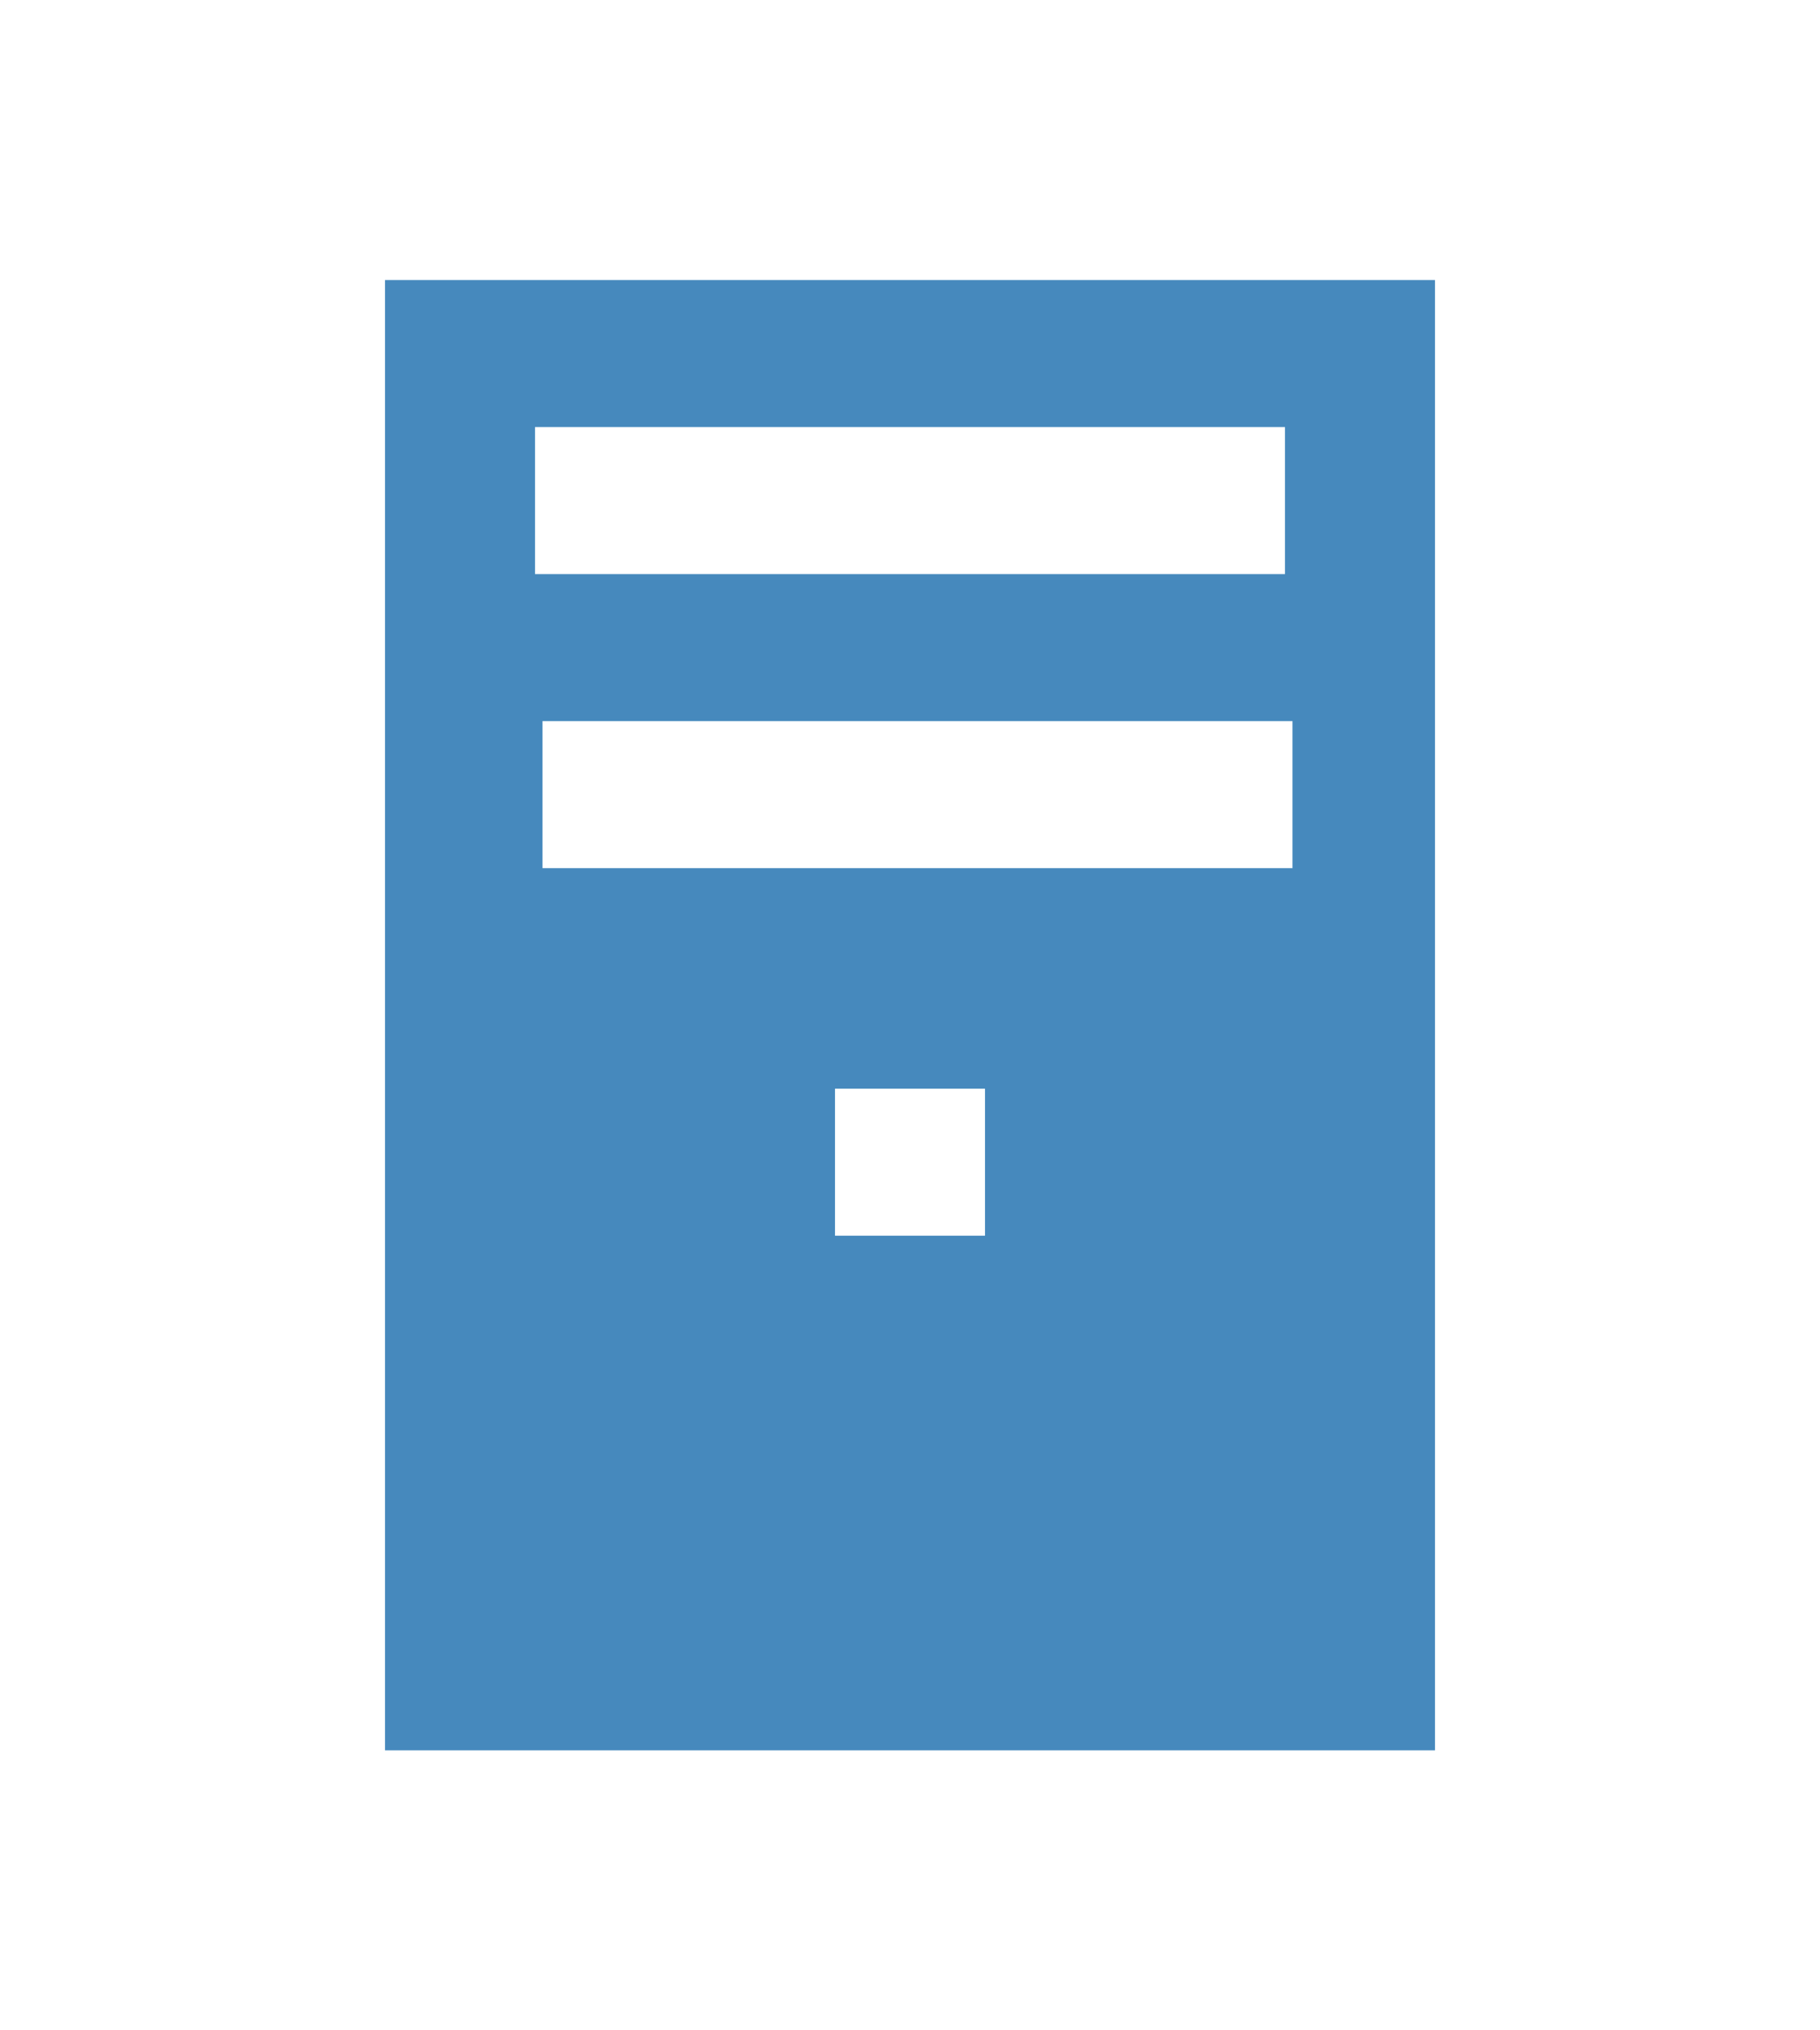
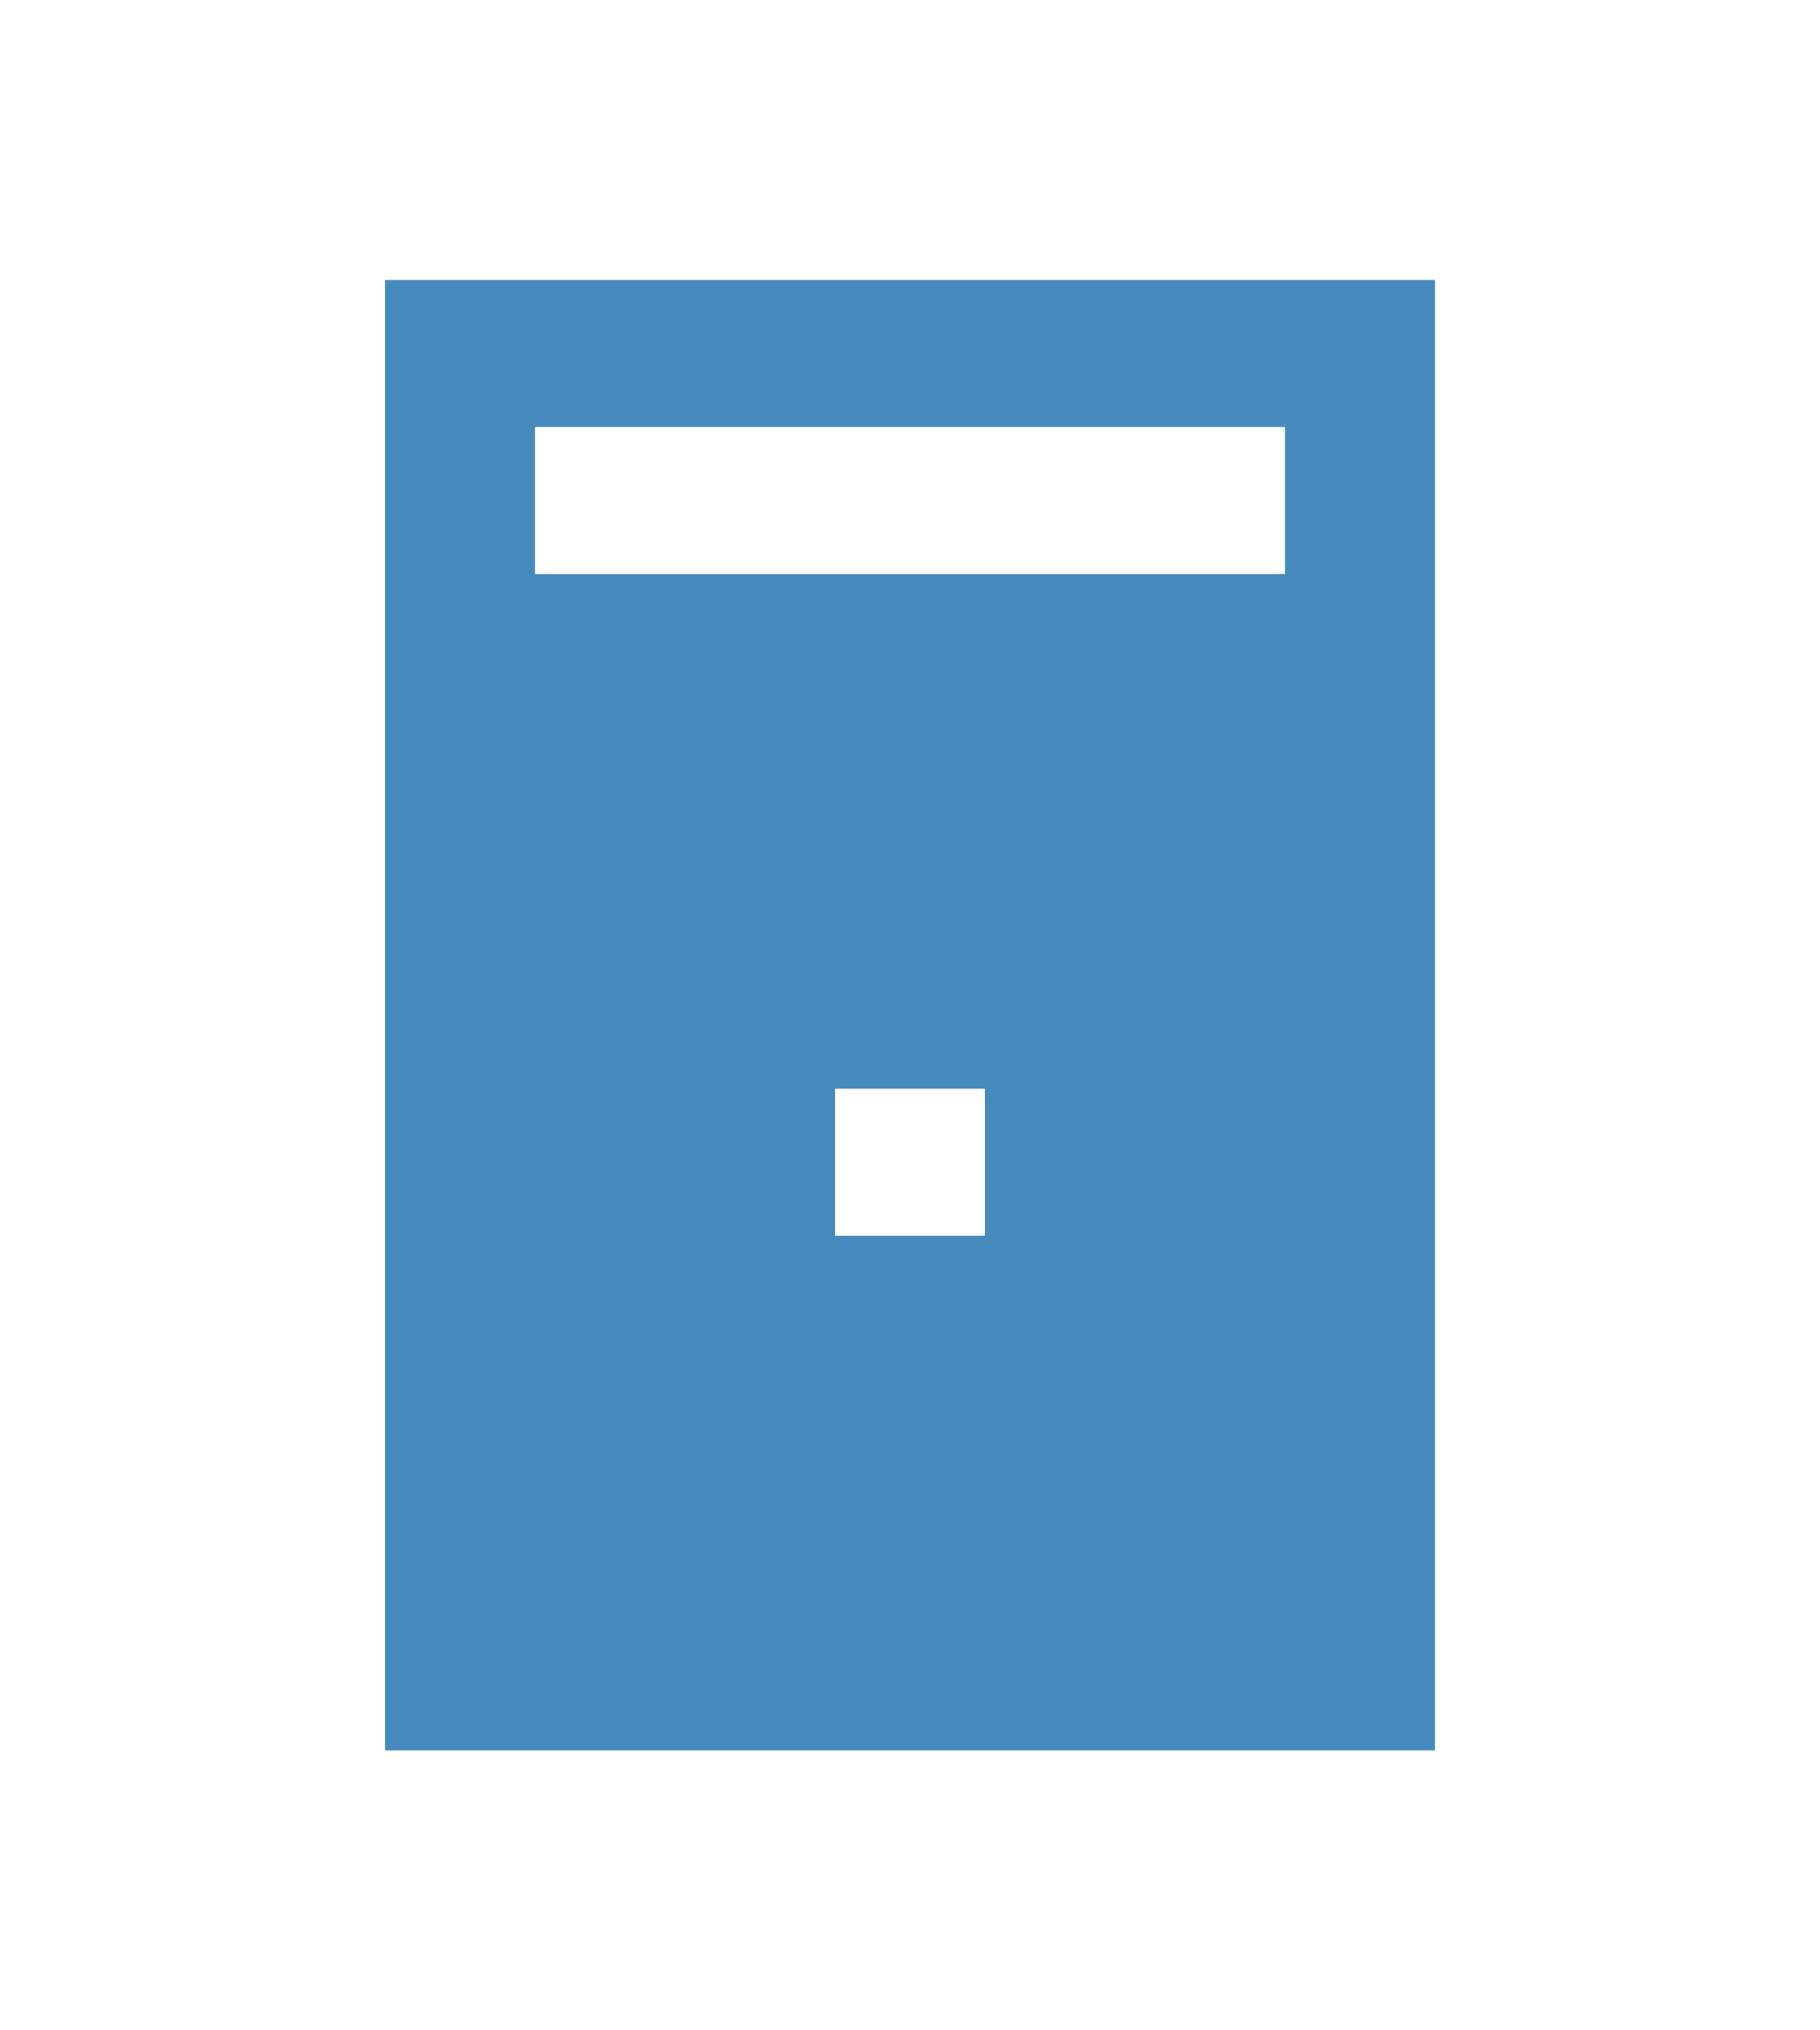
<svg xmlns="http://www.w3.org/2000/svg" width="52" height="58" viewBox="0 0 52 58" fill="none">
-   <path fill-rule="evenodd" clip-rule="evenodd" d="M41 8V50H11V8H41ZM28.143 31.1H23.857V35.3H28.143V31.1ZM36.928 20.6H15.5V24.8H36.928V20.6ZM36.714 12.2H15.286V16.4H36.714V12.2Z" fill="#4689bd" />
+   <path fill-rule="evenodd" clip-rule="evenodd" d="M41 8V50H11V8H41ZM28.143 31.1H23.857V35.3H28.143V31.1ZM36.928 20.6H15.5V24.8V20.6ZM36.714 12.2H15.286V16.4H36.714V12.2Z" fill="#4689bd" />
</svg>